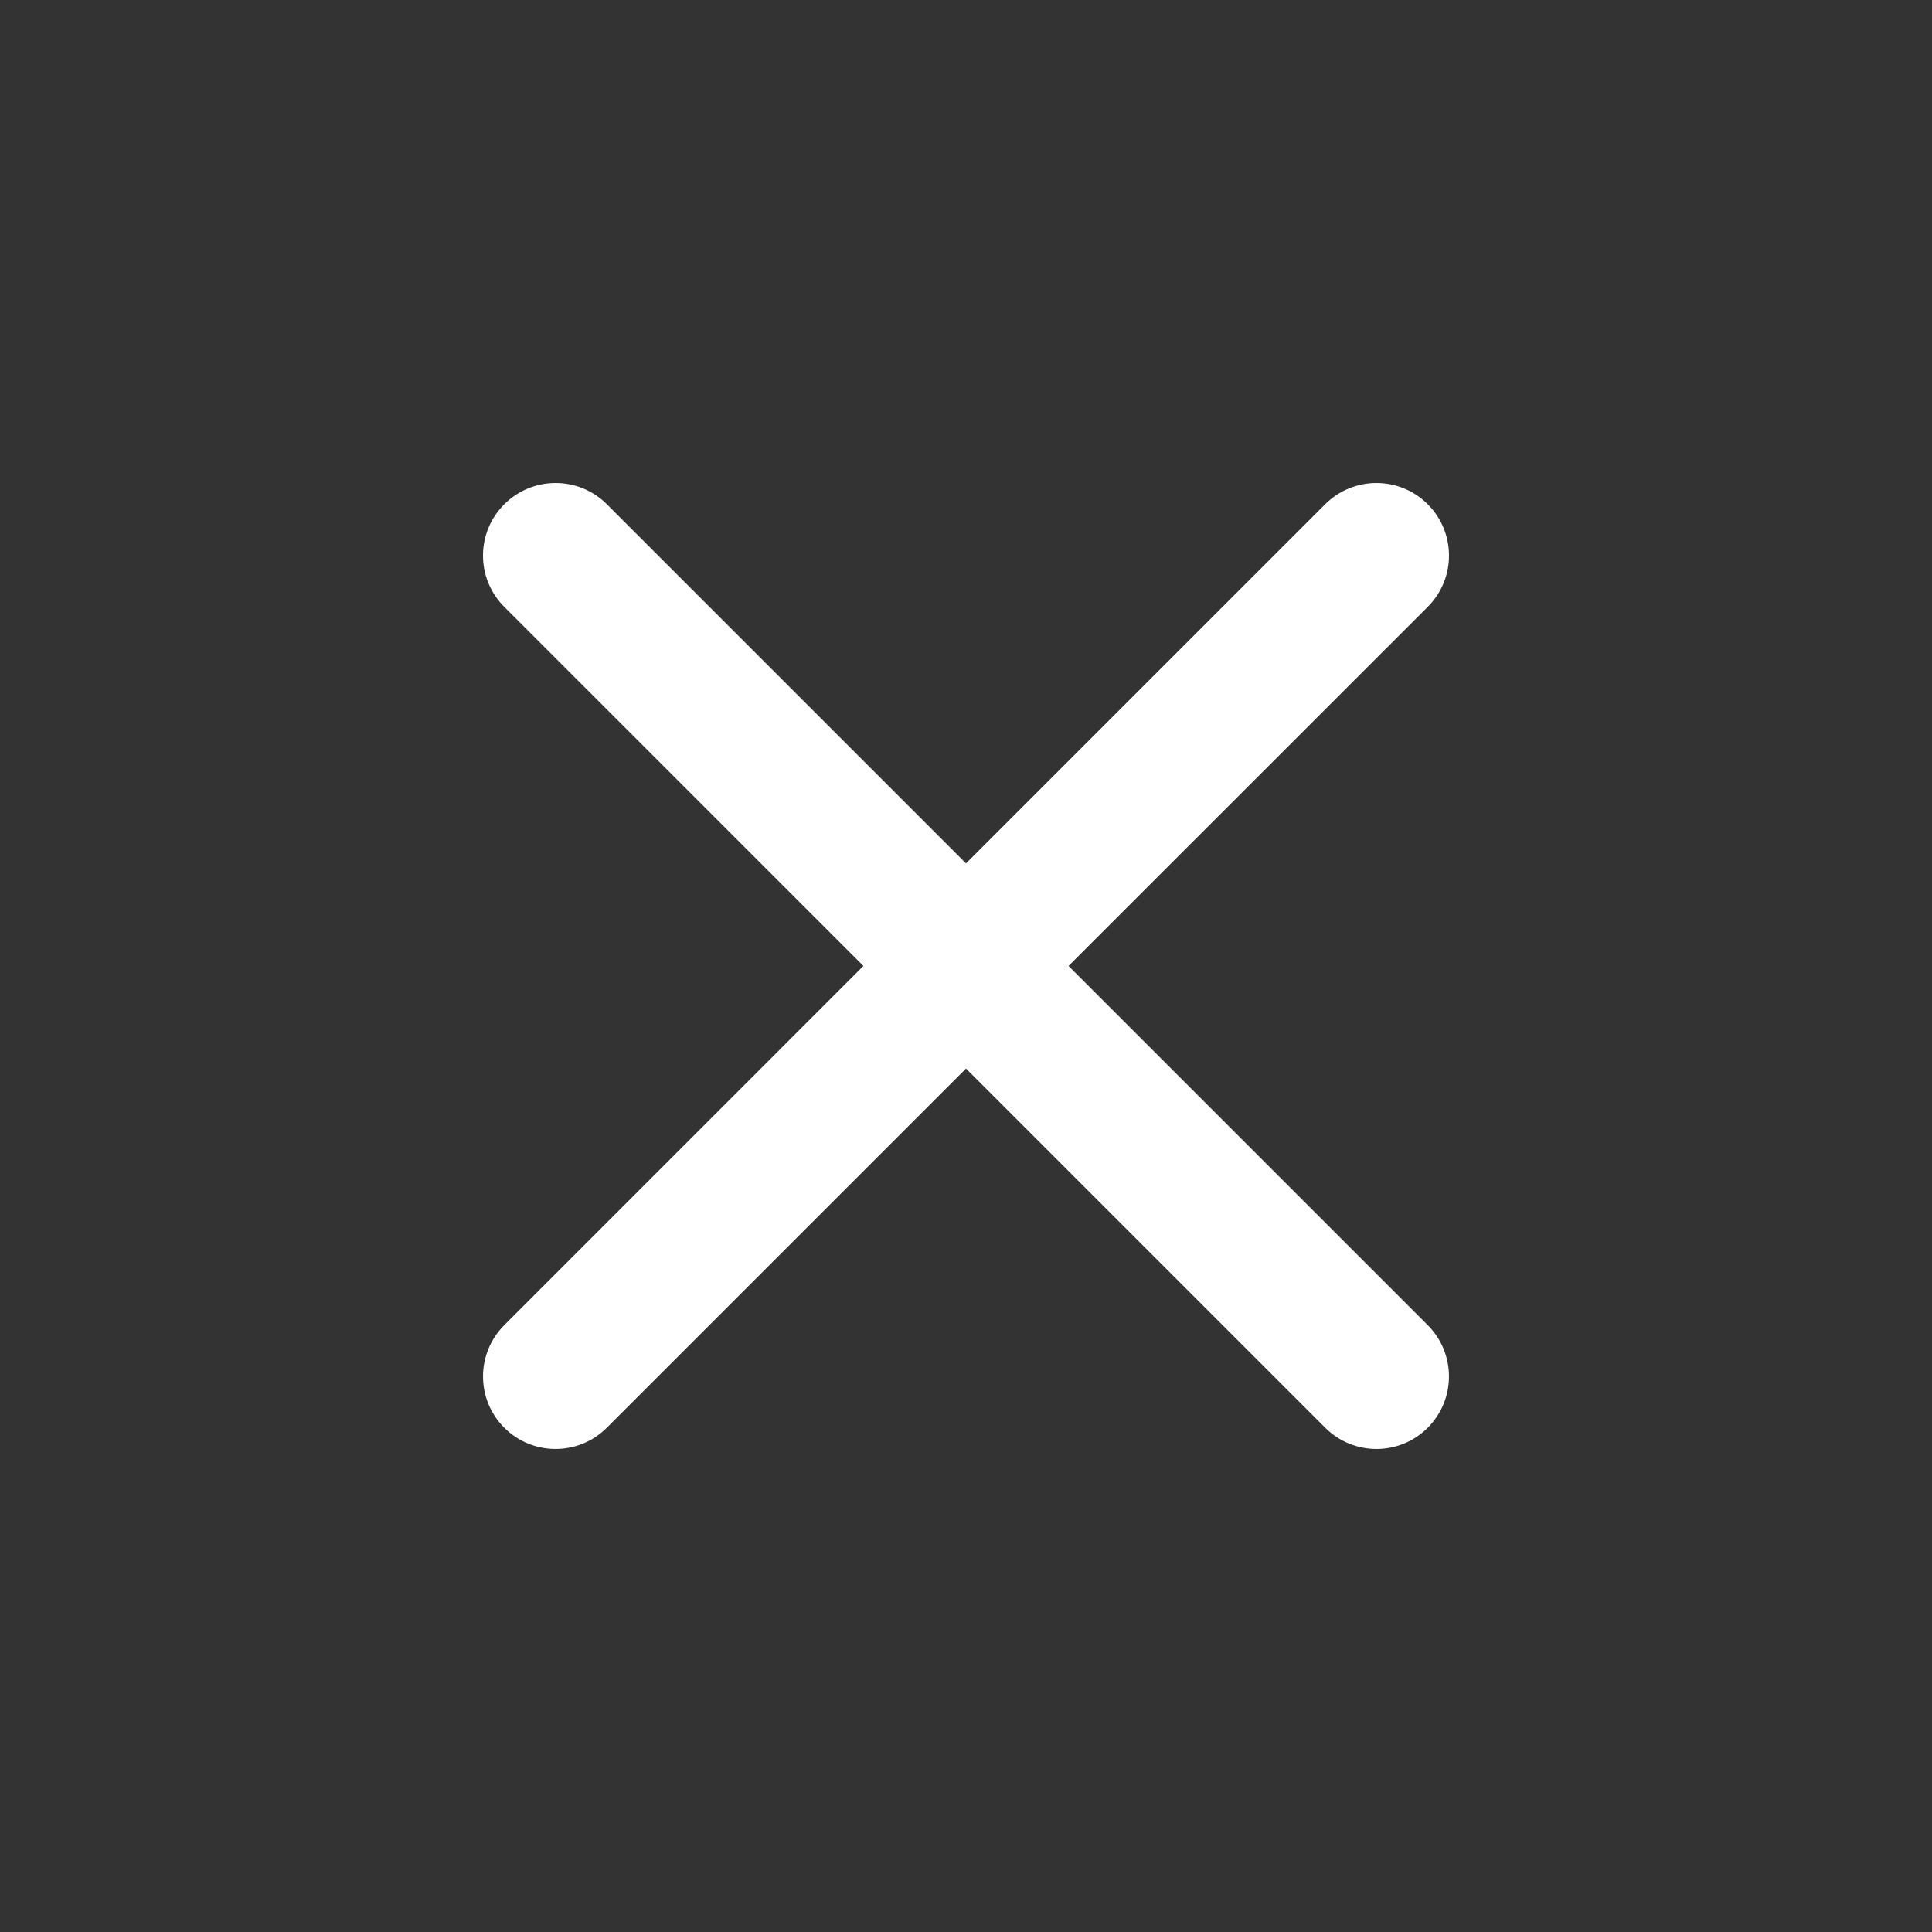
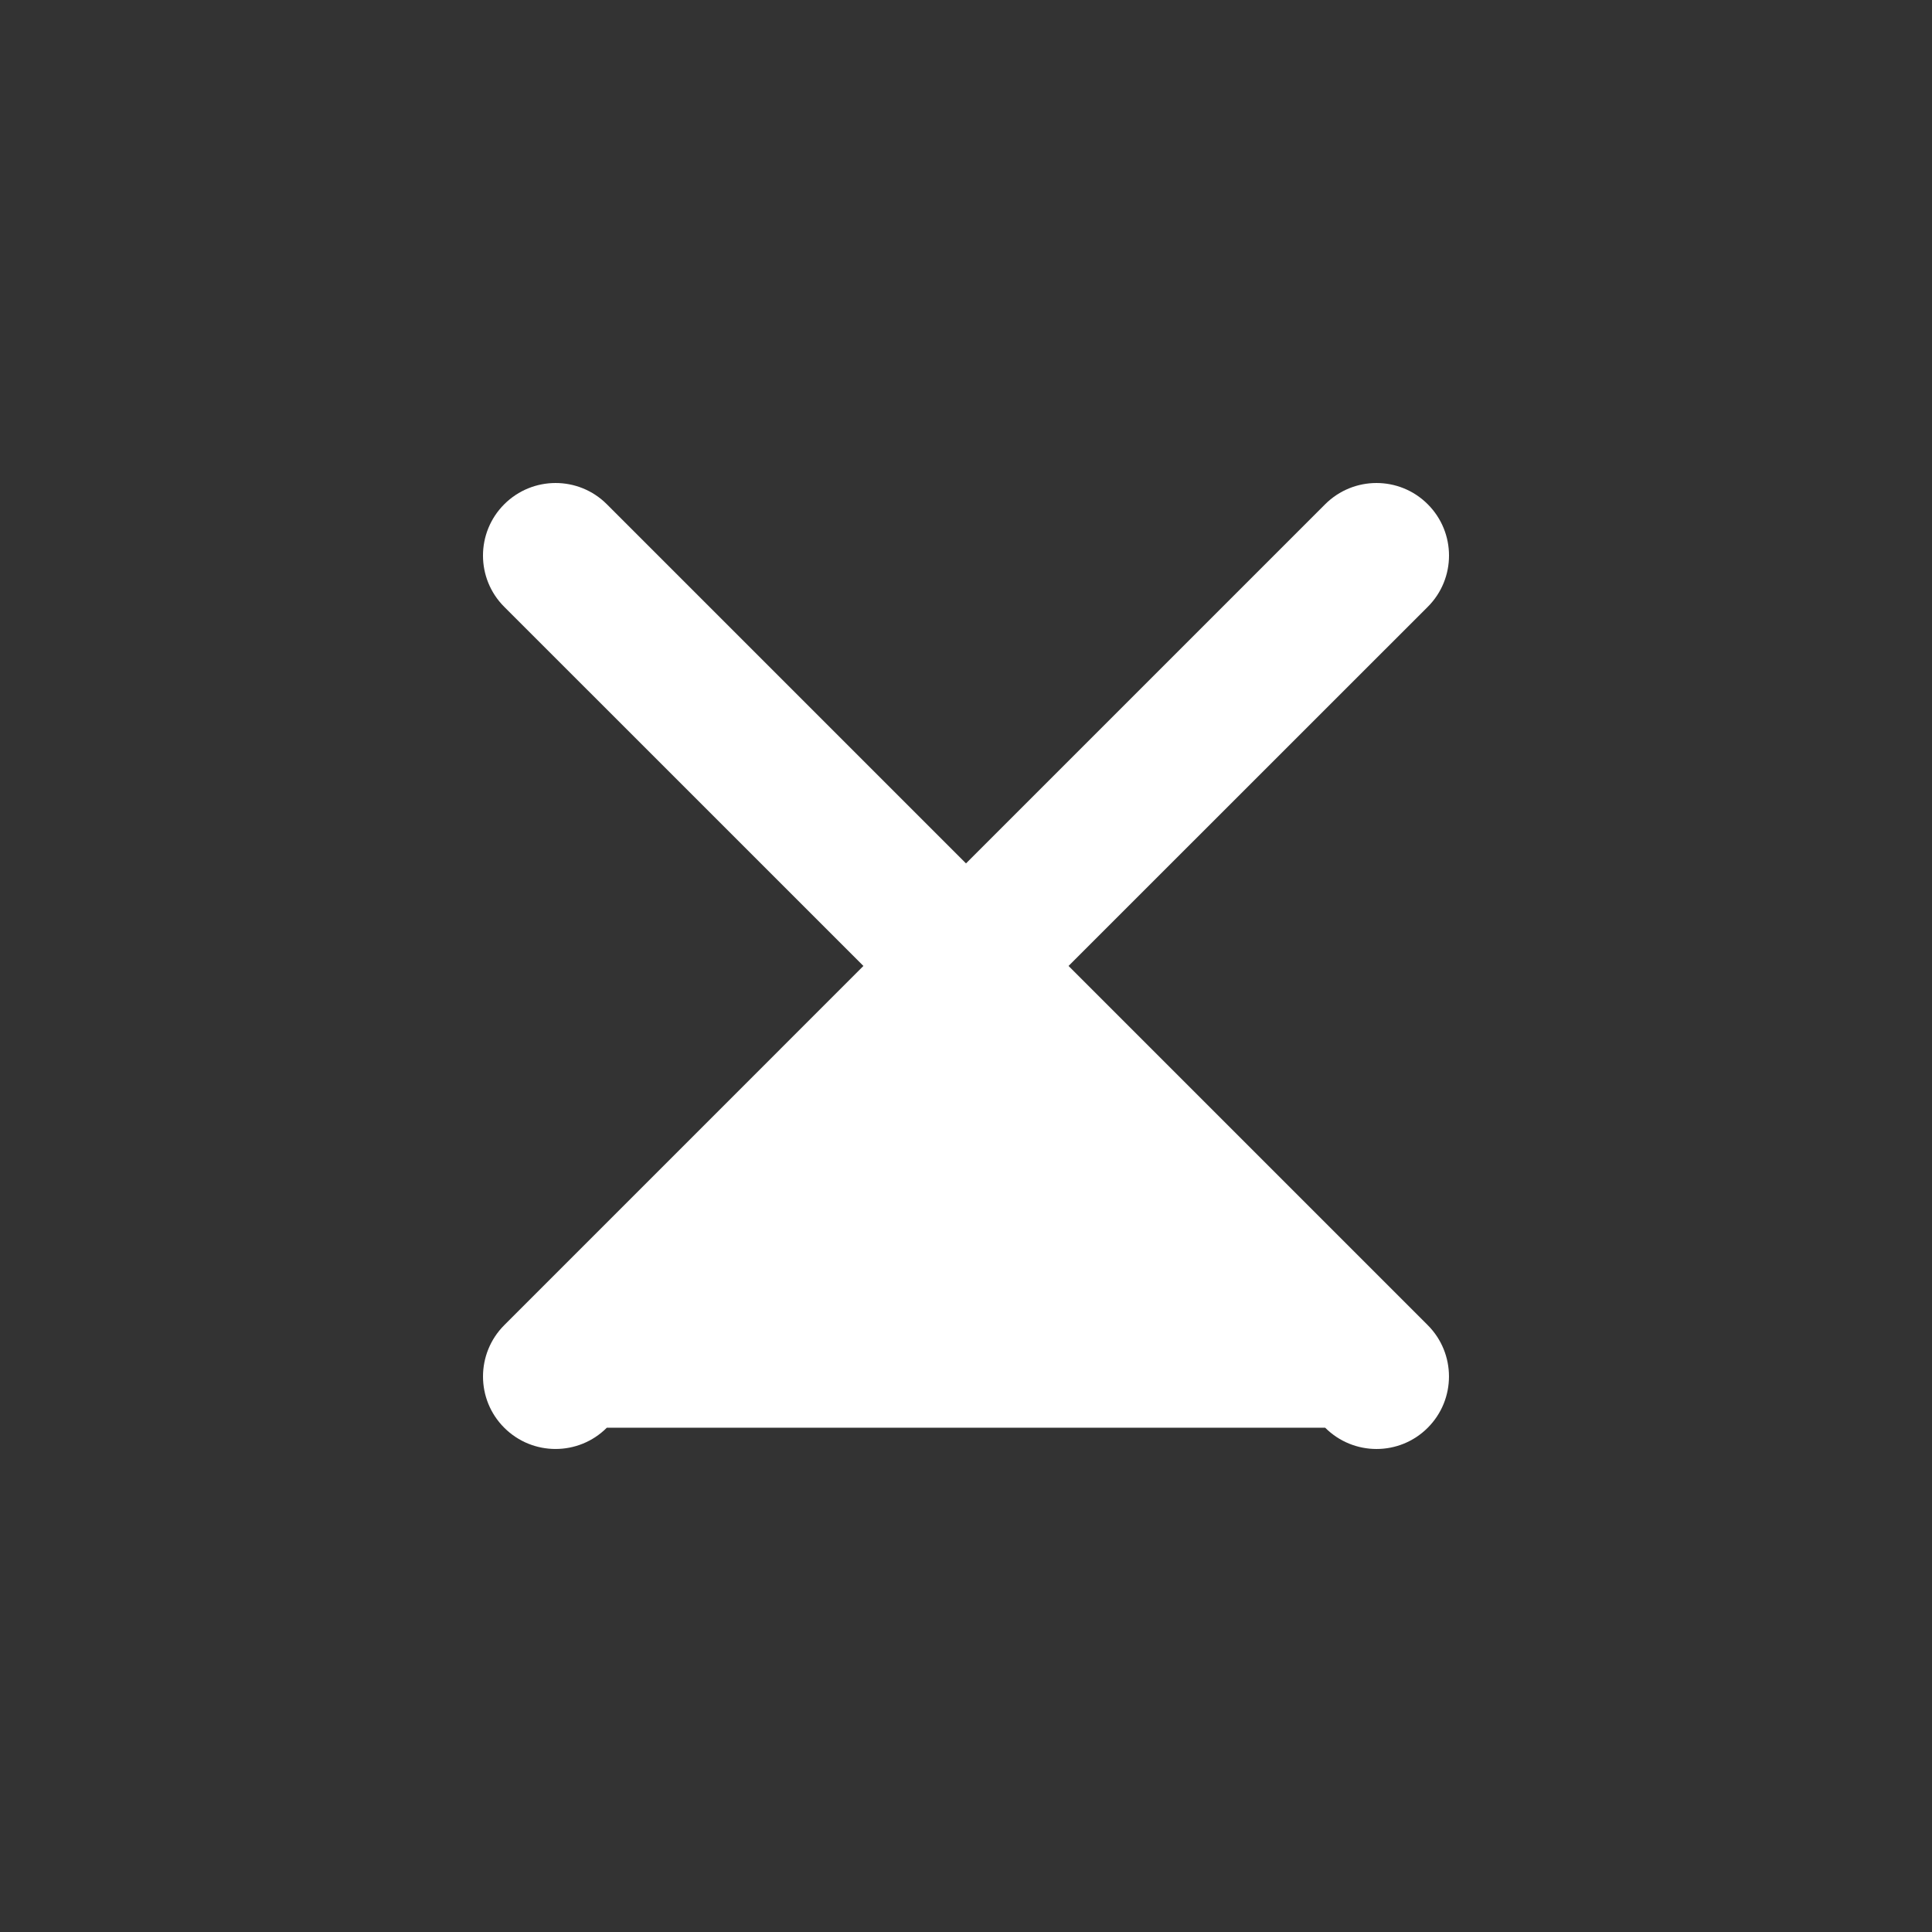
<svg xmlns="http://www.w3.org/2000/svg" width="40" height="40" viewBox="0 0 40 40" fill="none">
  <rect x="0" y="0" width="40" height="40" fill="#333333" stroke="none" />
-   <path d="M27.436 10.44C28.023 9.854 28.974 9.853 29.56 10.44C30.147 11.027 30.147 11.978 29.56 12.564L22.123 19.999L29.56 27.436C30.146 28.023 30.146 28.974 29.56 29.56C28.974 30.147 28.023 30.146 27.436 29.559L20 22.123L12.563 29.56C11.977 30.146 11.027 30.146 10.44 29.56C9.853 28.974 9.854 28.023 10.44 27.436L17.876 19.999L10.44 12.564C9.853 11.978 9.853 11.027 10.44 10.44C11.027 9.854 11.978 9.853 12.564 10.44L20 17.876L27.436 10.44Z" fill="white" />
+   <path d="M27.436 10.44C28.023 9.854 28.974 9.853 29.56 10.44C30.147 11.027 30.147 11.978 29.56 12.564L22.123 19.999L29.56 27.436C30.146 28.023 30.146 28.974 29.56 29.56C28.974 30.147 28.023 30.146 27.436 29.559L12.563 29.56C11.977 30.146 11.027 30.146 10.44 29.56C9.853 28.974 9.854 28.023 10.44 27.436L17.876 19.999L10.44 12.564C9.853 11.978 9.853 11.027 10.44 10.44C11.027 9.854 11.978 9.853 12.564 10.44L20 17.876L27.436 10.44Z" fill="white" />
</svg>